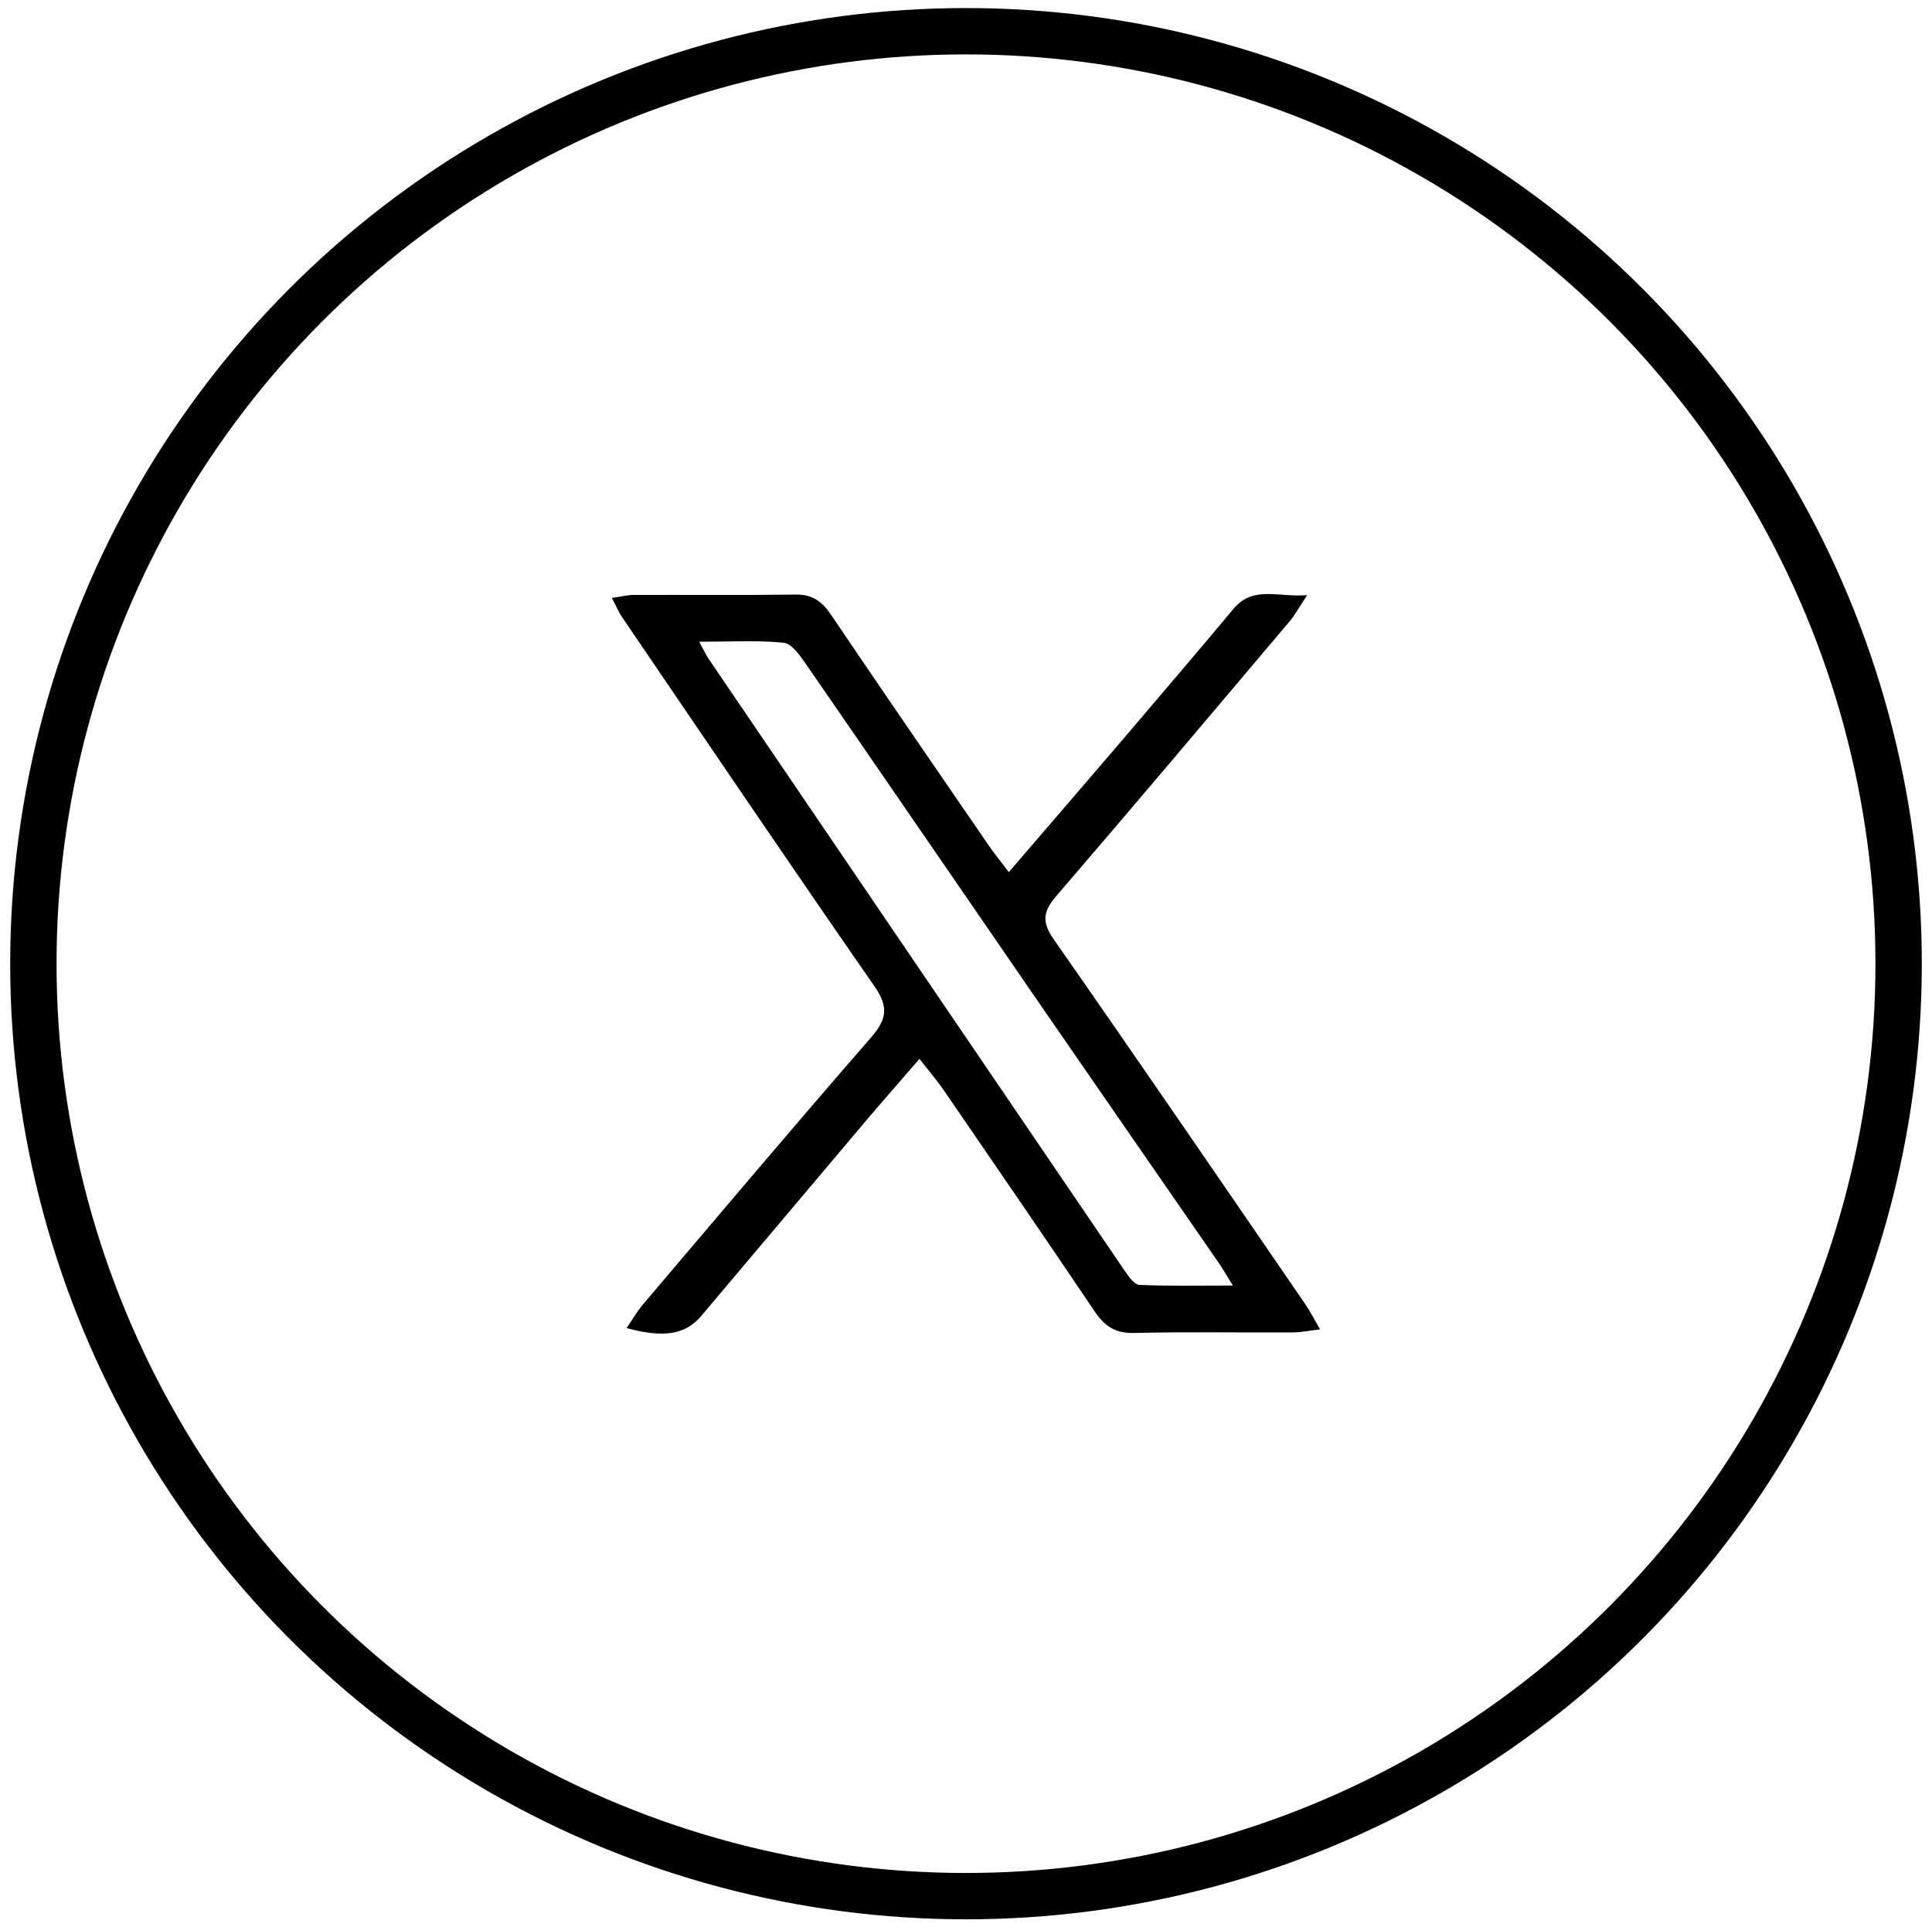
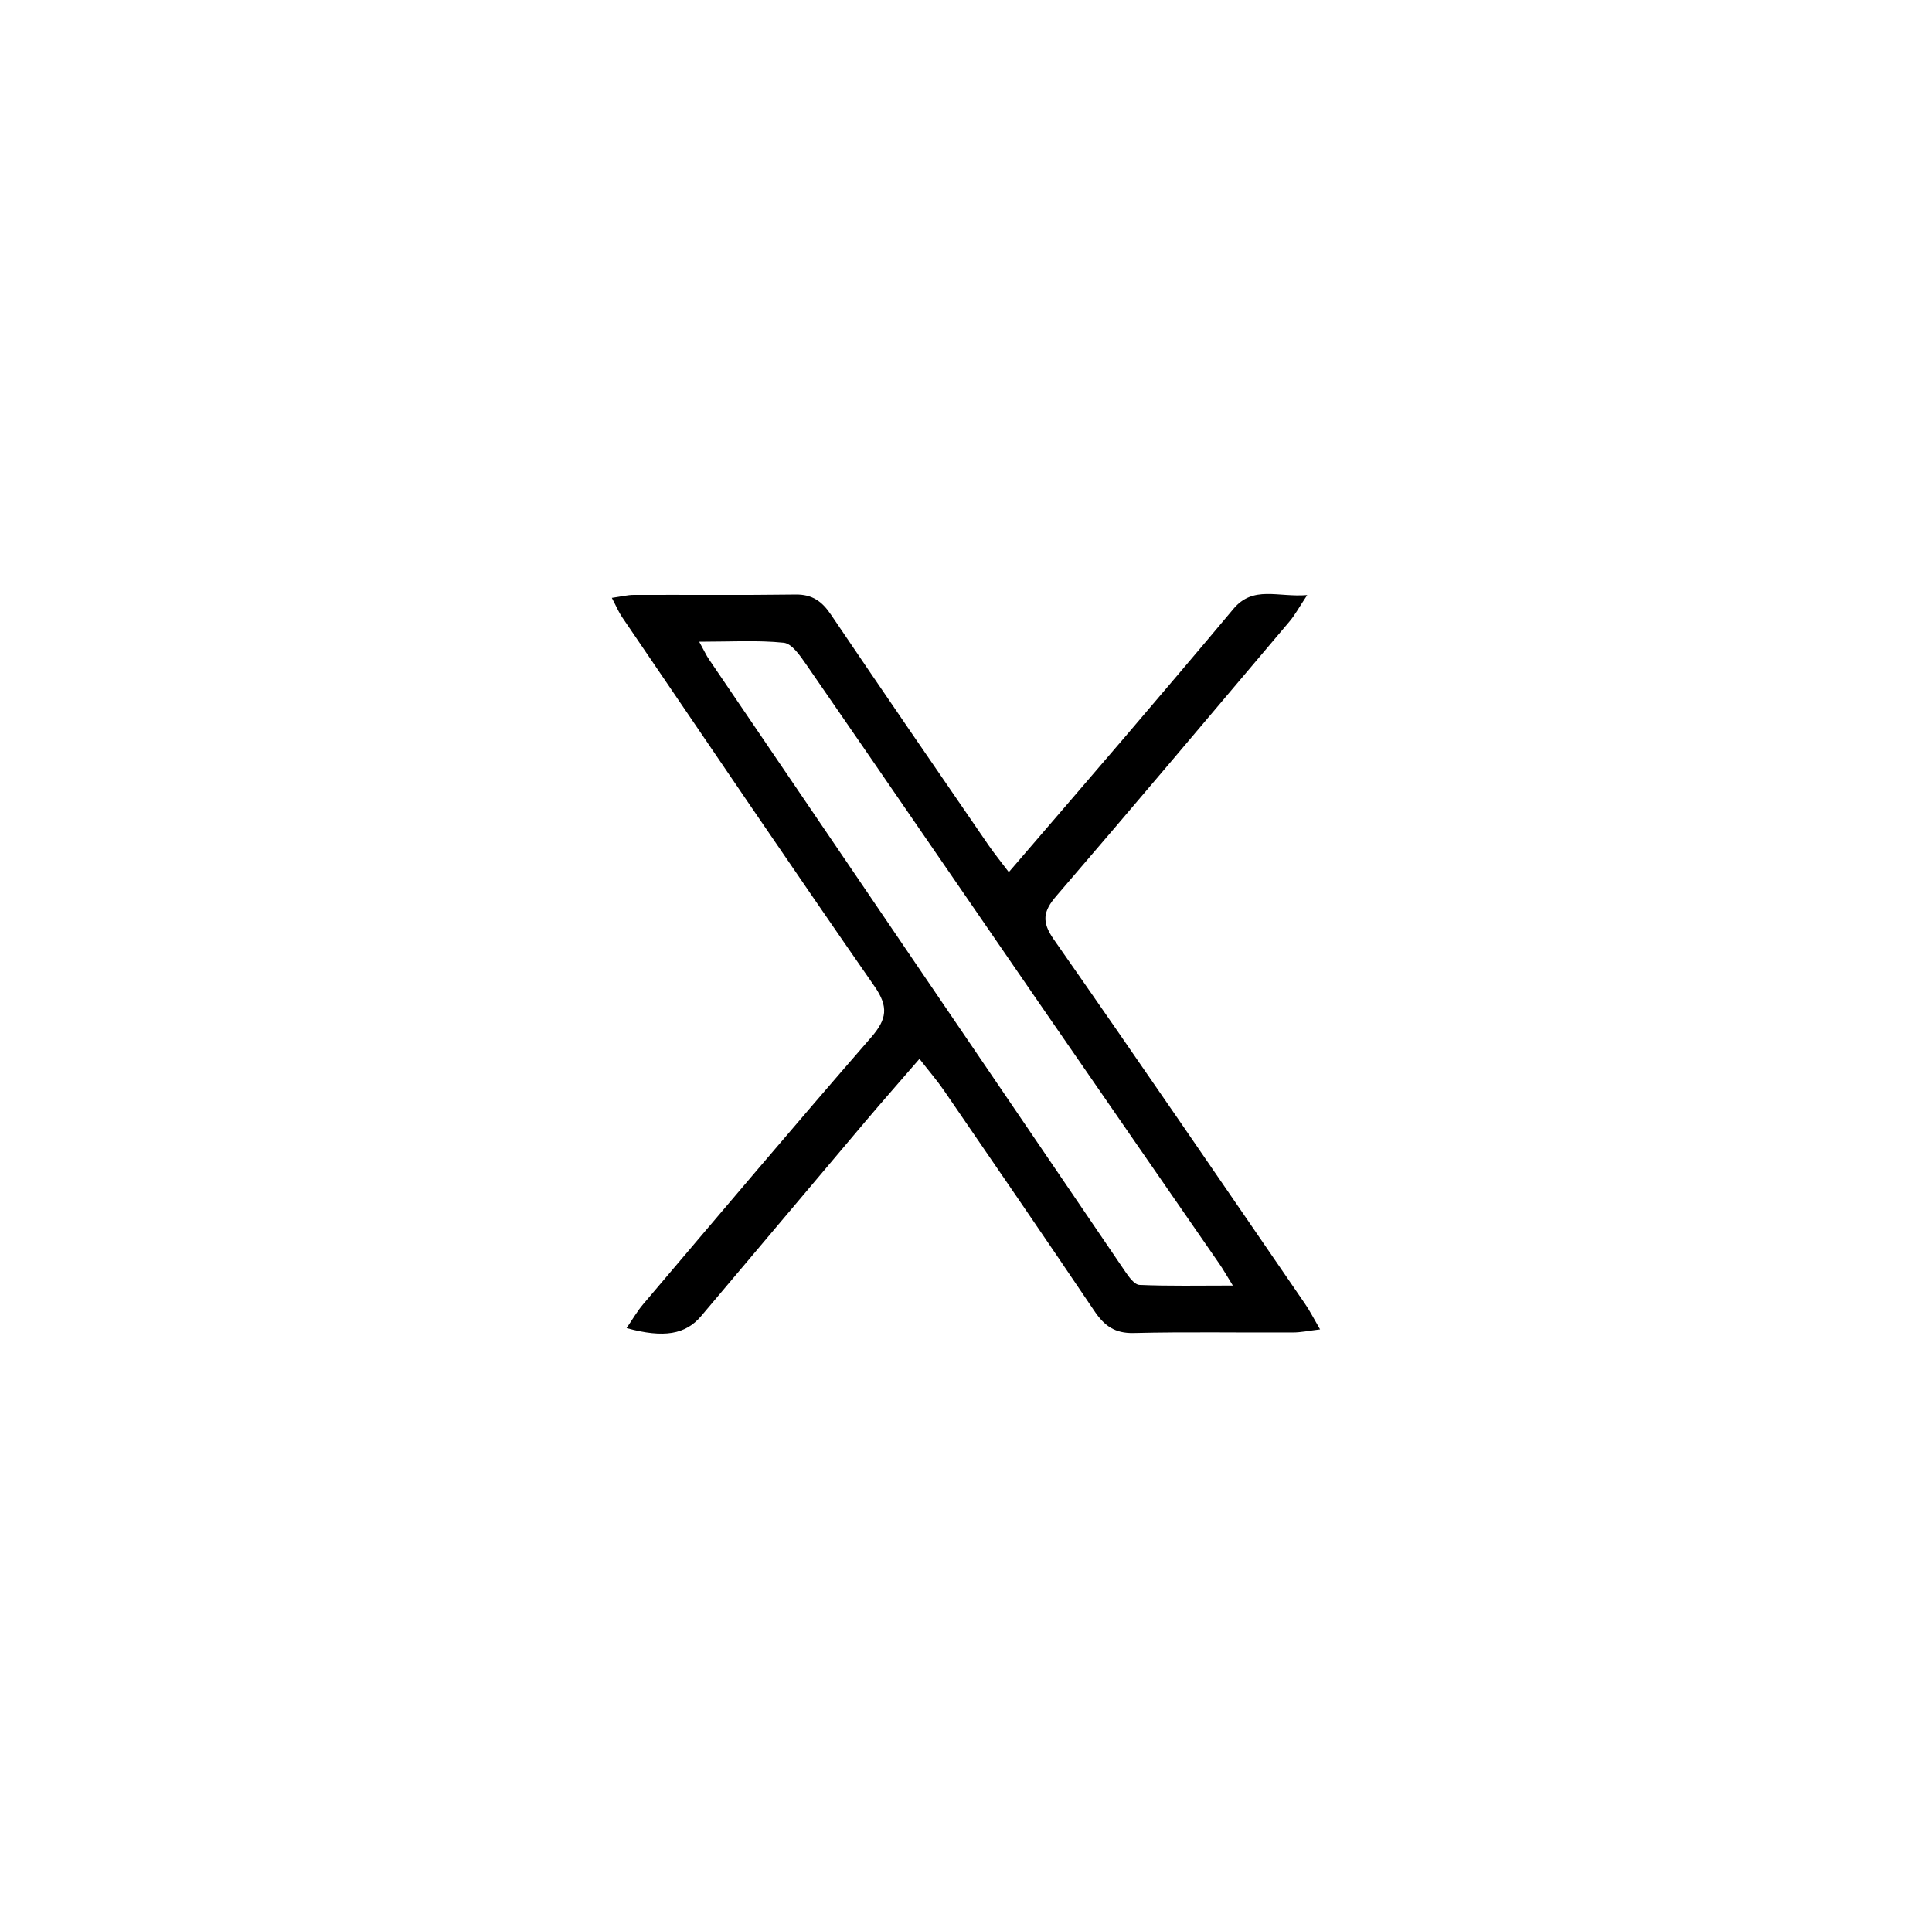
<svg xmlns="http://www.w3.org/2000/svg" id="Layer_1" viewBox="0 0 208.44 207.97">
  <defs>
    <style>.cls-1{fill:none;stroke:#000;stroke-miterlimit:10;stroke-width:5px;}.cls-2{fill:#000;stroke-width:0px;}</style>
  </defs>
-   <circle class="cls-1" cx="104.22" cy="103.99" r="100.62" />
  <path class="cls-2" d="M141.05,64.19c-.91,1.37-1.35,2.2-1.95,2.9-8.35,9.88-16.69,19.78-25.13,29.59-1.43,1.66-1.61,2.79-.28,4.69,9.12,13.06,18.11,26.21,27.12,39.34.5.73.91,1.53,1.61,2.74-1.25.15-2.09.33-2.93.33-5.73.03-11.46-.08-17.18.06-2.04.05-3.17-.79-4.23-2.36-5.38-7.98-10.82-15.91-16.26-23.84-.73-1.06-1.58-2.04-2.62-3.38-2.13,2.47-4.03,4.62-5.89,6.82-5.89,6.97-11.77,13.95-17.66,20.93-1.68,1.99-4.03,2.4-8.05,1.3.64-.93,1.15-1.83,1.81-2.6,8.16-9.61,16.29-19.25,24.57-28.76,1.71-1.97,1.91-3.3.36-5.53-9.18-13.22-18.19-26.55-27.24-39.85-.36-.53-.6-1.13-1.09-2.05,1-.14,1.69-.32,2.38-.32,5.81-.02,11.62.04,17.43-.04,1.81-.03,2.87.73,3.84,2.18,5.62,8.32,11.31,16.59,16.99,24.86.64.93,1.36,1.81,2.19,2.91,4.3-5.01,8.41-9.76,12.49-14.54,3.93-4.61,7.86-9.22,11.74-13.86,2.14-2.56,4.78-1.23,7.97-1.49ZM75.43,69.24c.57,1.03.77,1.48,1.04,1.88,14.96,22.02,29.92,44.04,44.9,66.05.4.59,1.01,1.45,1.56,1.48,3.17.14,6.35.07,10.08.07-.7-1.13-1.04-1.74-1.44-2.32-6.6-9.56-13.22-19.1-19.8-28.66-8.28-12.02-16.52-24.07-24.82-36.08-.63-.91-1.52-2.21-2.39-2.3-2.83-.29-5.72-.11-9.11-.11Z" />
</svg>